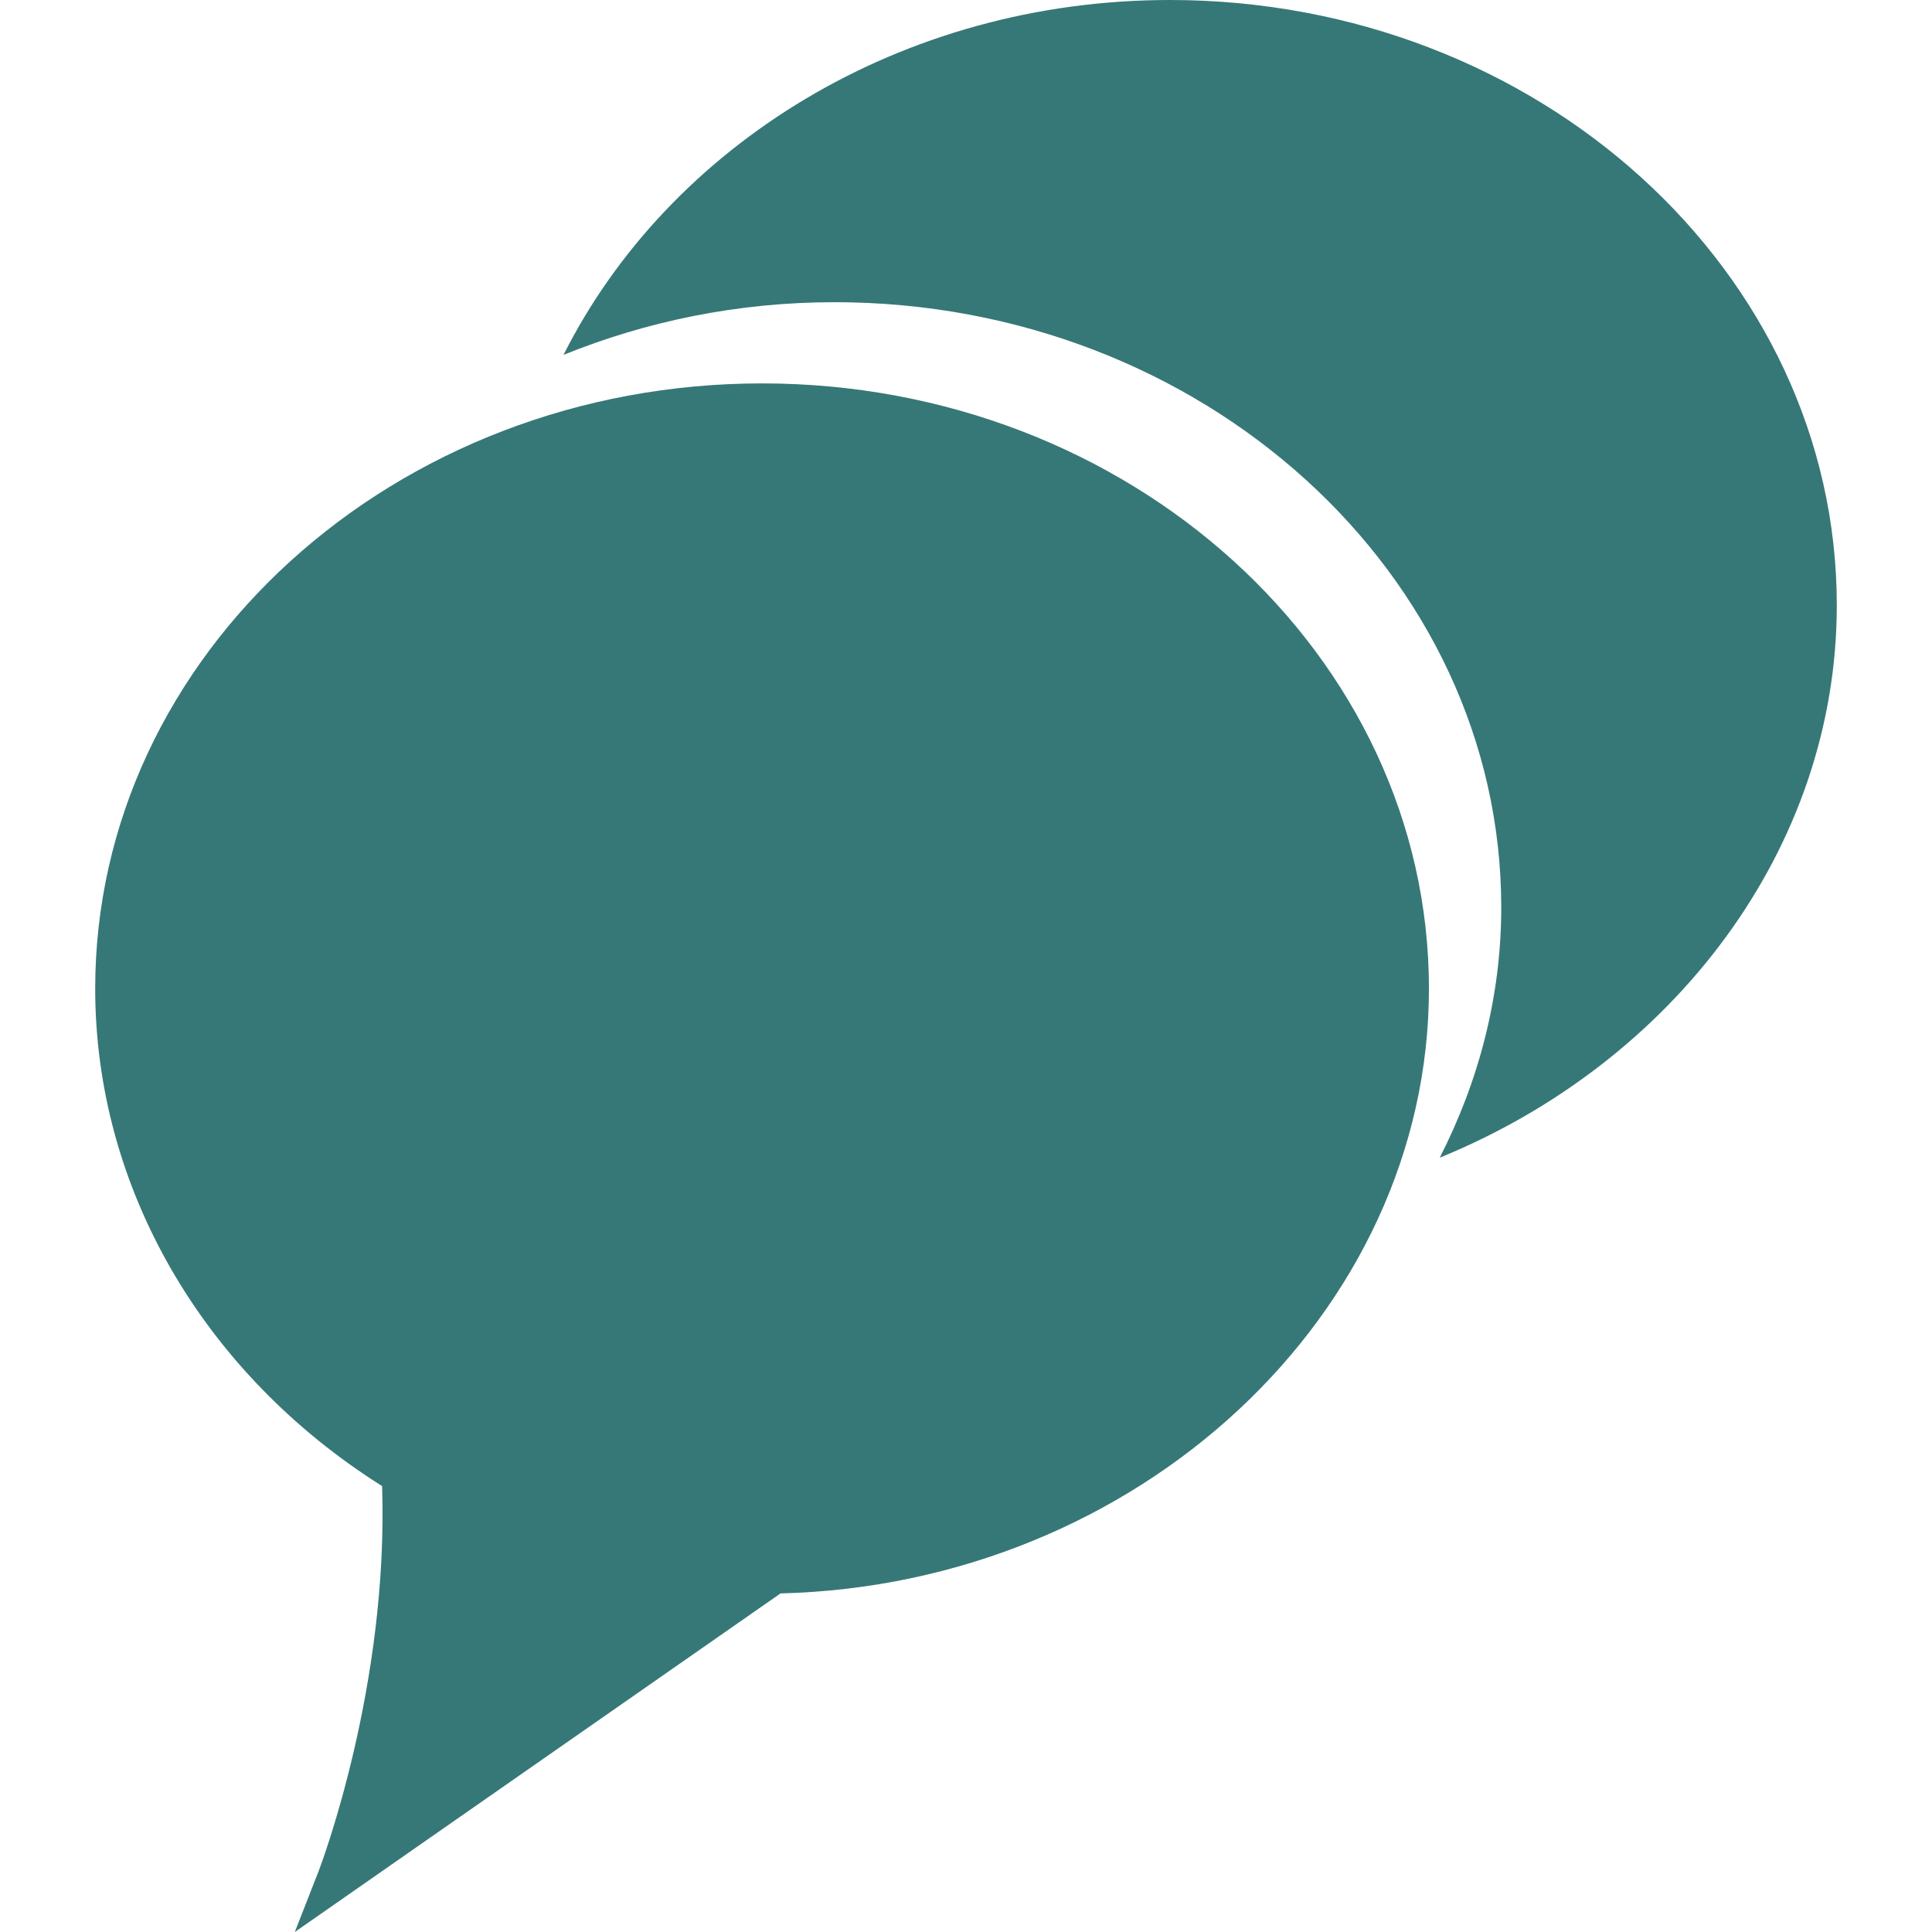
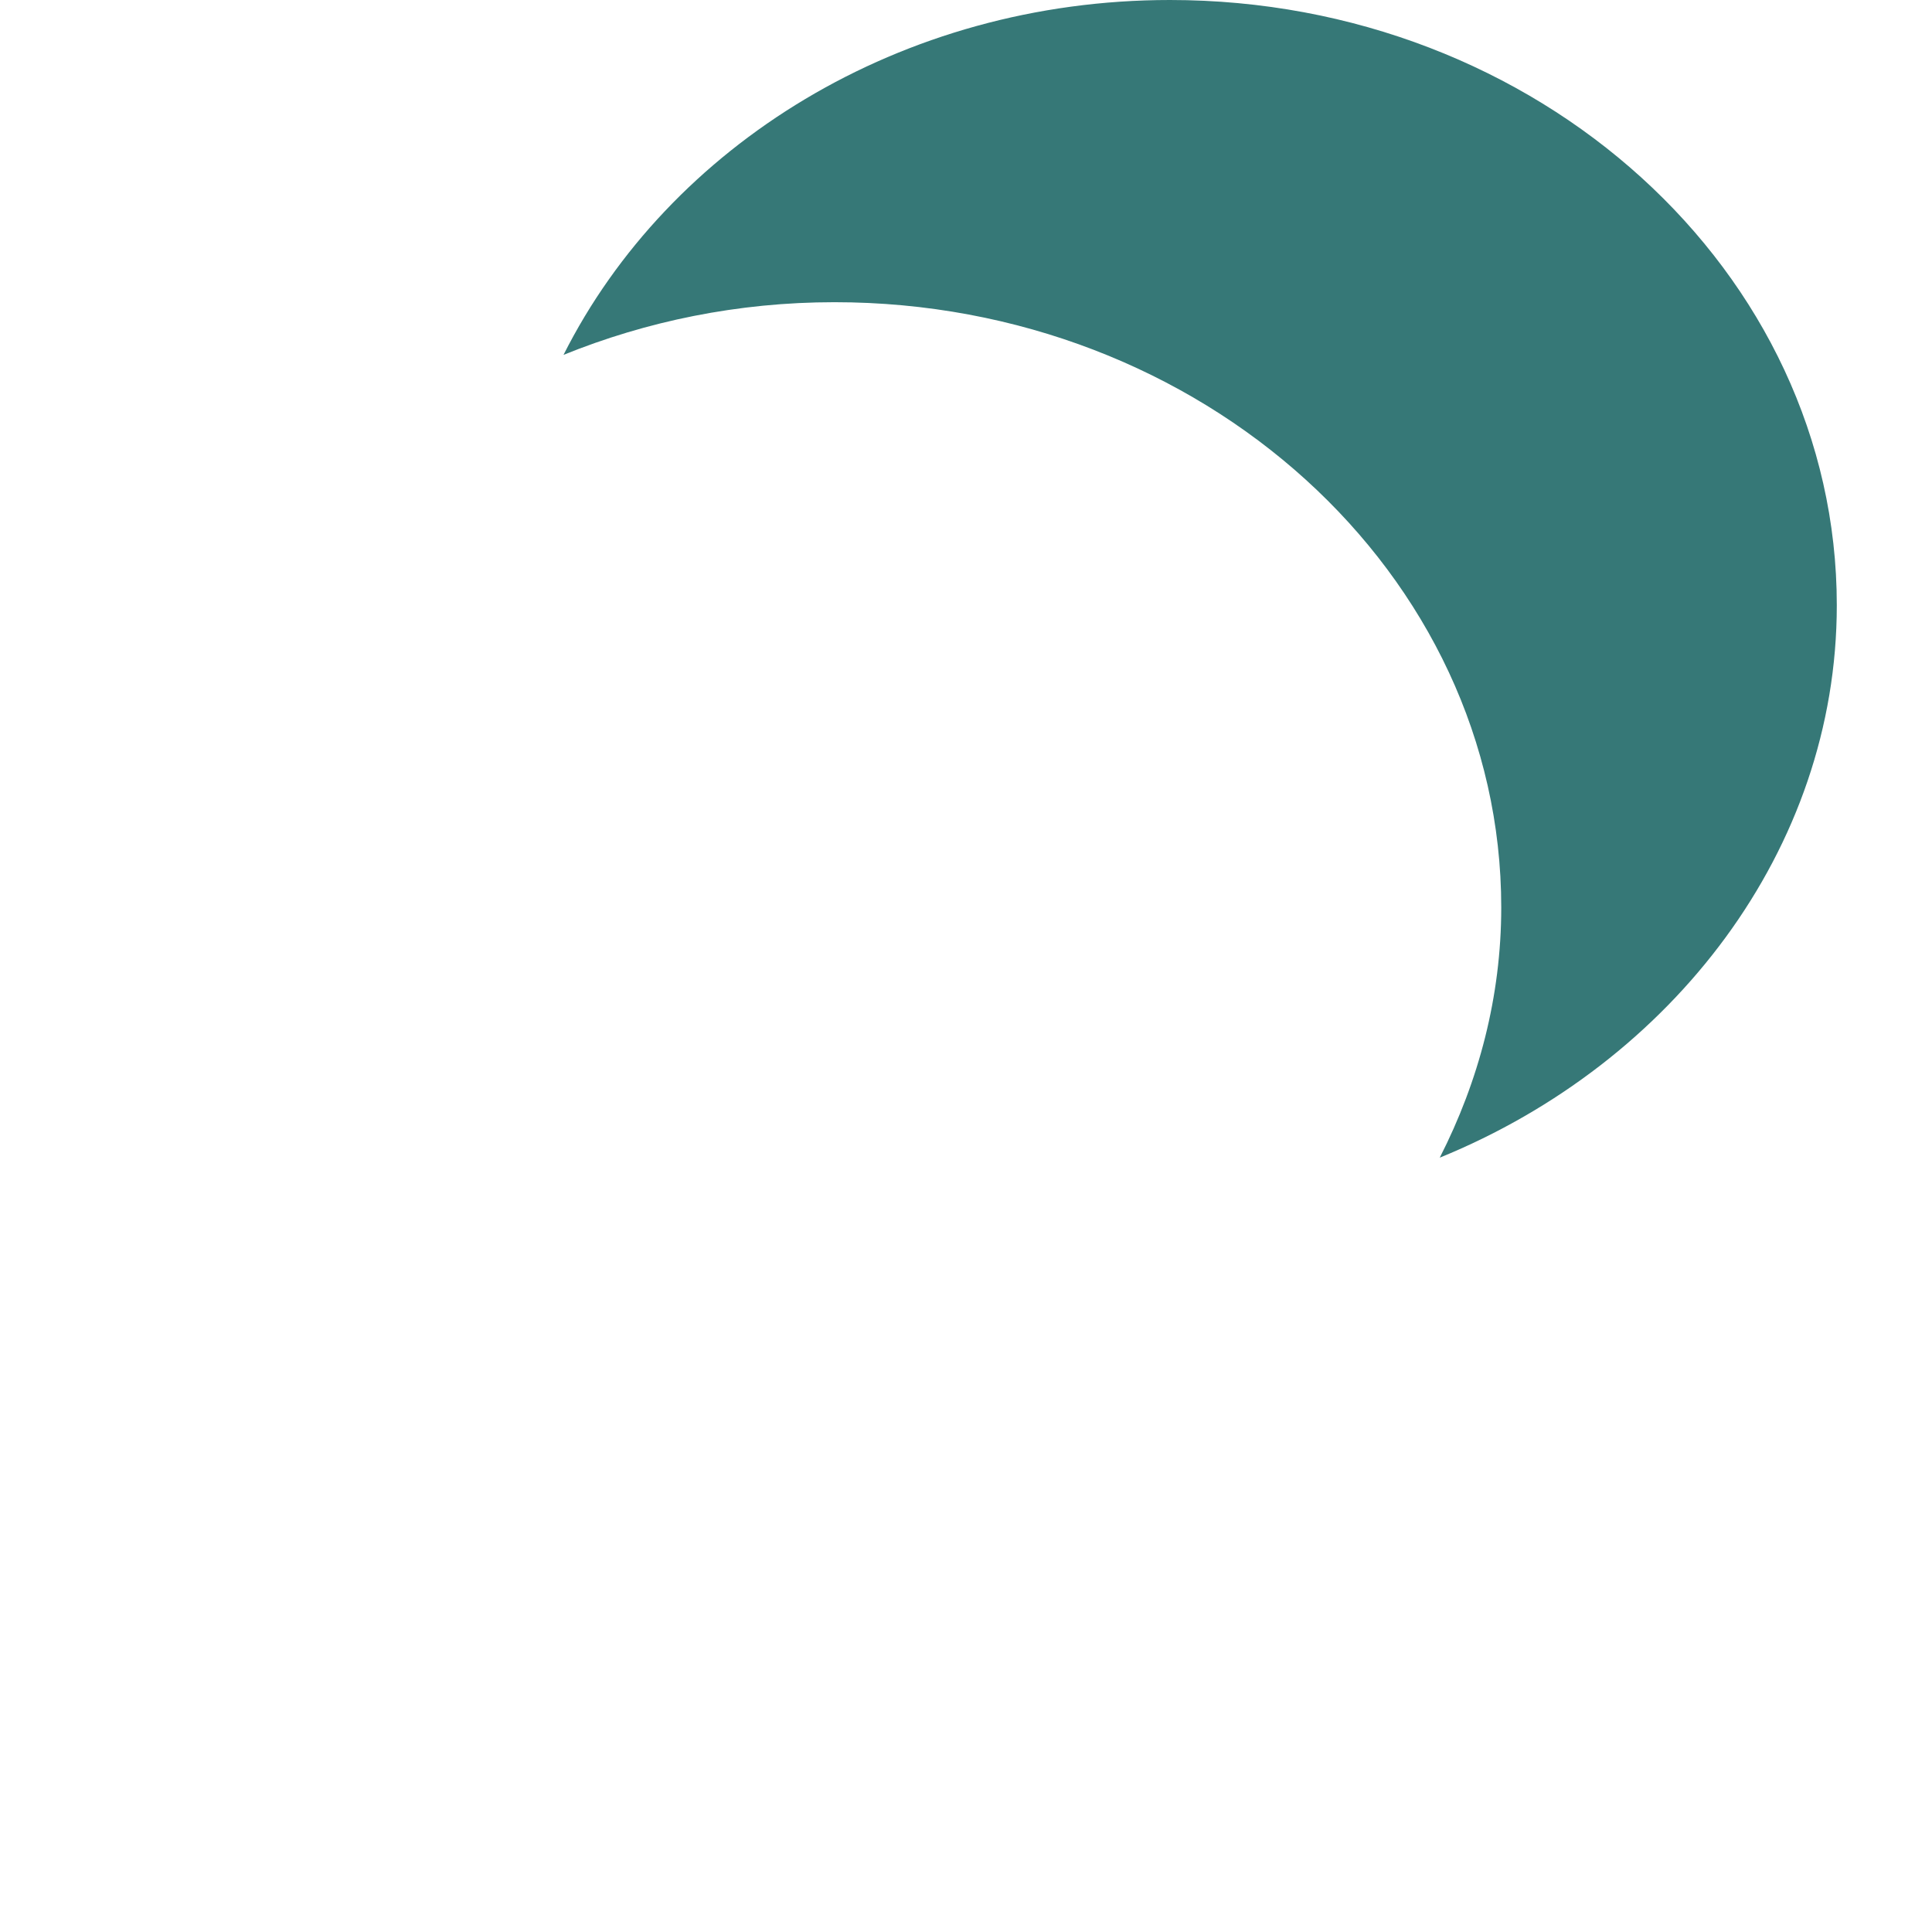
<svg xmlns="http://www.w3.org/2000/svg" height="800px" width="800px" id="Capa_1" viewBox="0 0 302.45 302.45" xml:space="preserve" fill="#000000">
  <g id="SVGRepo_bgCarrier" stroke-width="0" />
  <g id="SVGRepo_tracerCarrier" stroke-linecap="round" stroke-linejoin="round" />
  <g id="SVGRepo_iconCarrier">
    <g>
      <g>
        <g>
          <g>
            <path style="fill:#367877;" d="M287.547,94.748C287.547,42.501,240.722,0,183.155,0c-42.158,0-78.469,22.833-94.939,55.555 c12.978-5.26,27.304-8.246,42.408-8.246c57.567,0,104.392,42.495,104.392,94.749c0,13.929-3.514,27.19-9.627,39.172 C261.891,166.348,287.547,132.931,287.547,94.748z" />
          </g>
        </g>
        <g>
-           <path style="fill:#367877;" d="M119.3,60.02c-57.562,0-104.397,42.501-104.397,94.748c0,31.068,16.785,60.156,44.916,77.877 c1.028,31.22-9.48,59.068-9.926,60.243l-3.742,9.562l76.038-53.004c55.99-1.392,101.509-43.817,101.509-94.678 C223.692,102.521,176.867,60.02,119.3,60.02z" />
-         </g>
+           </g>
      </g>
    </g>
  </g>
</svg>